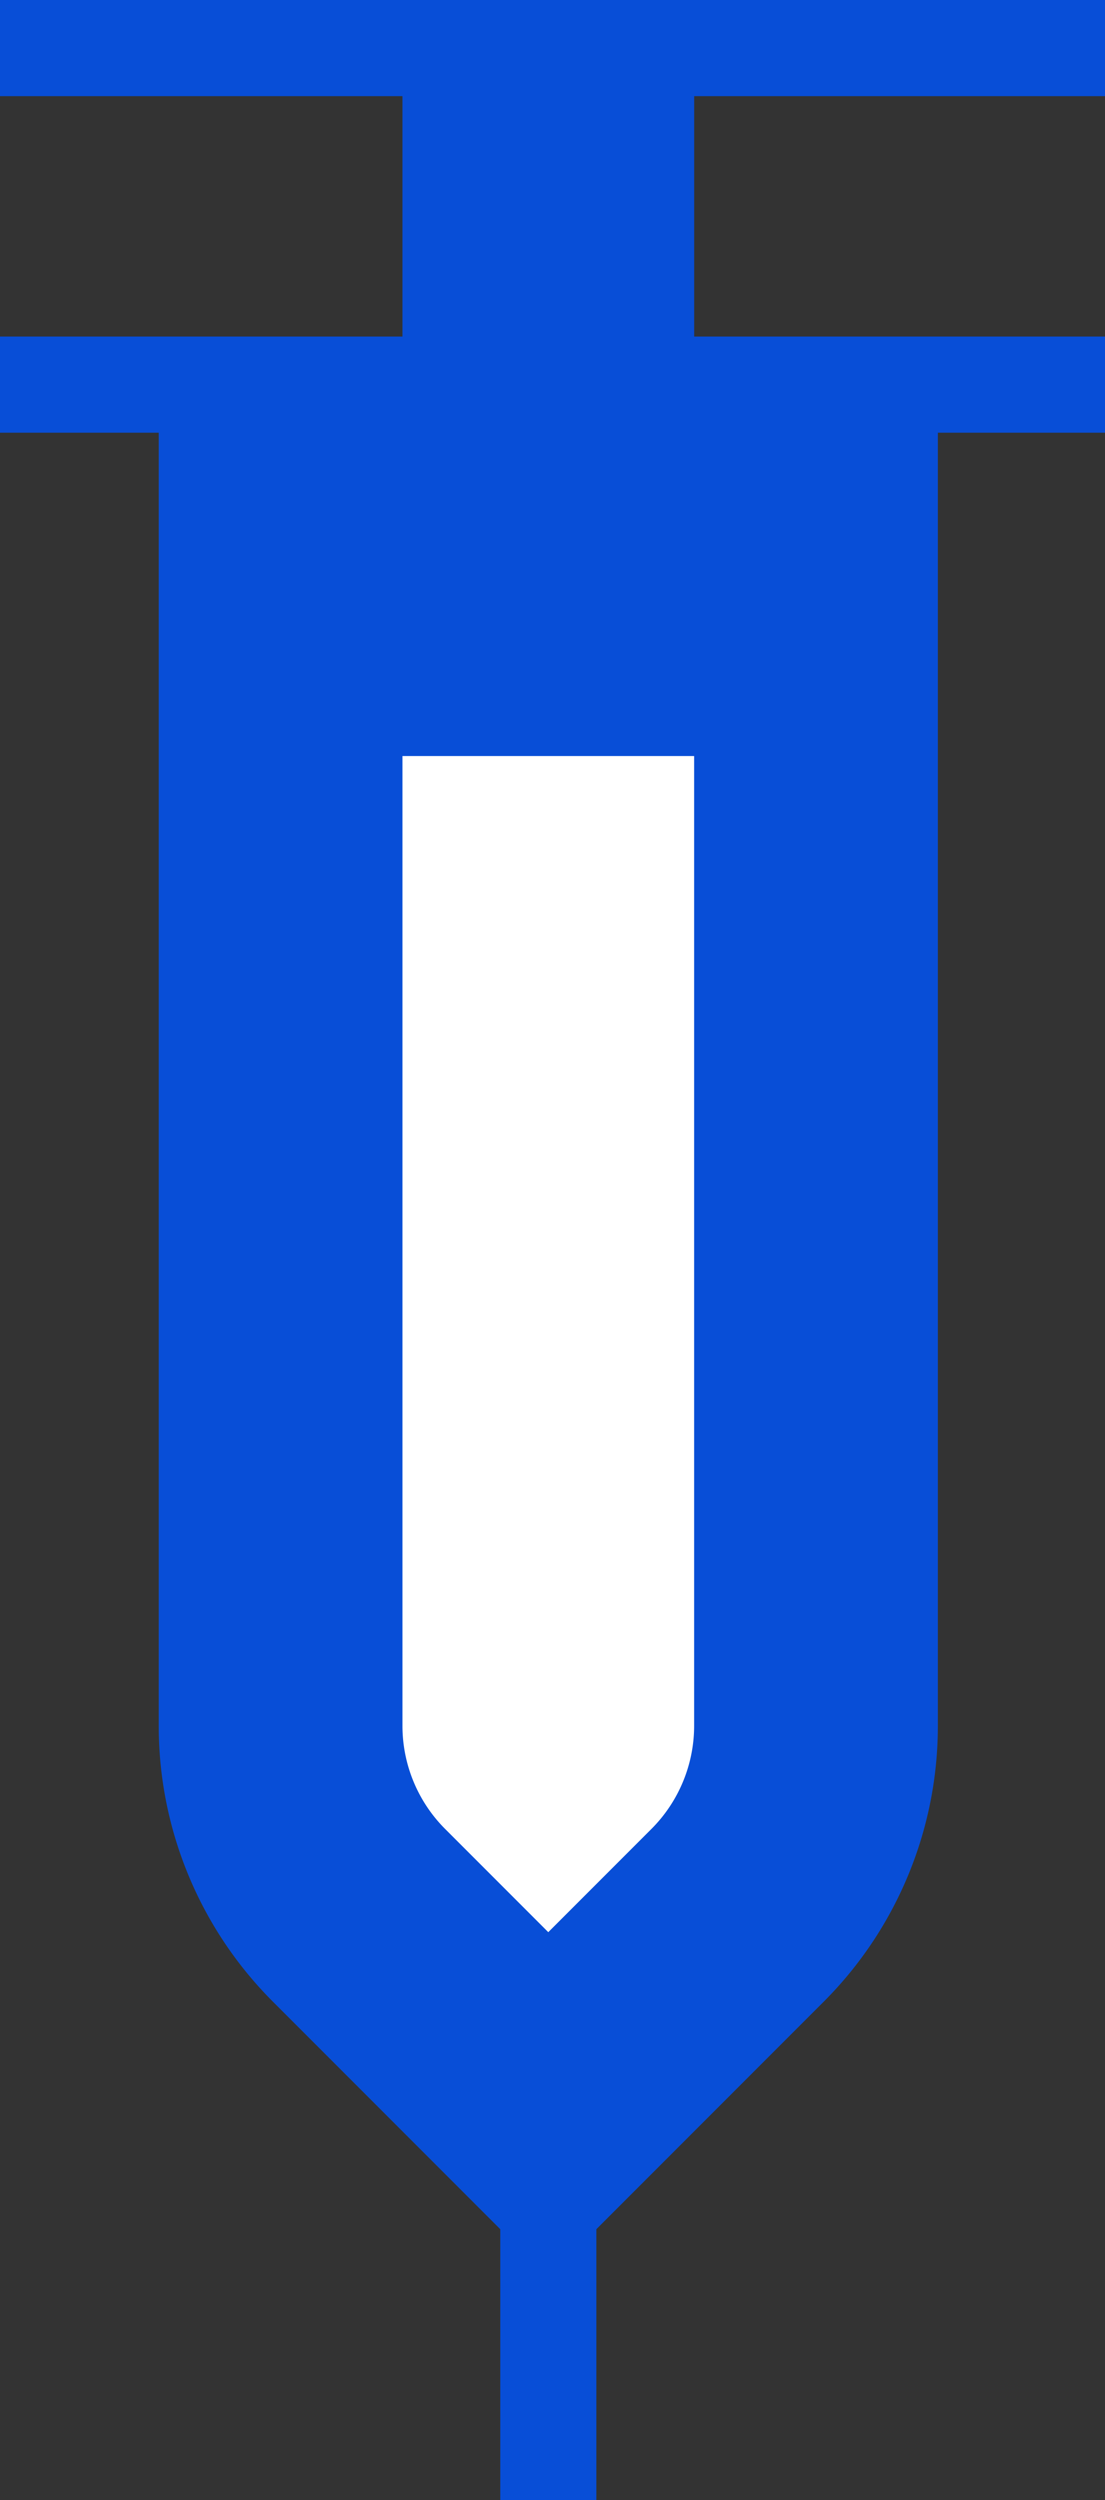
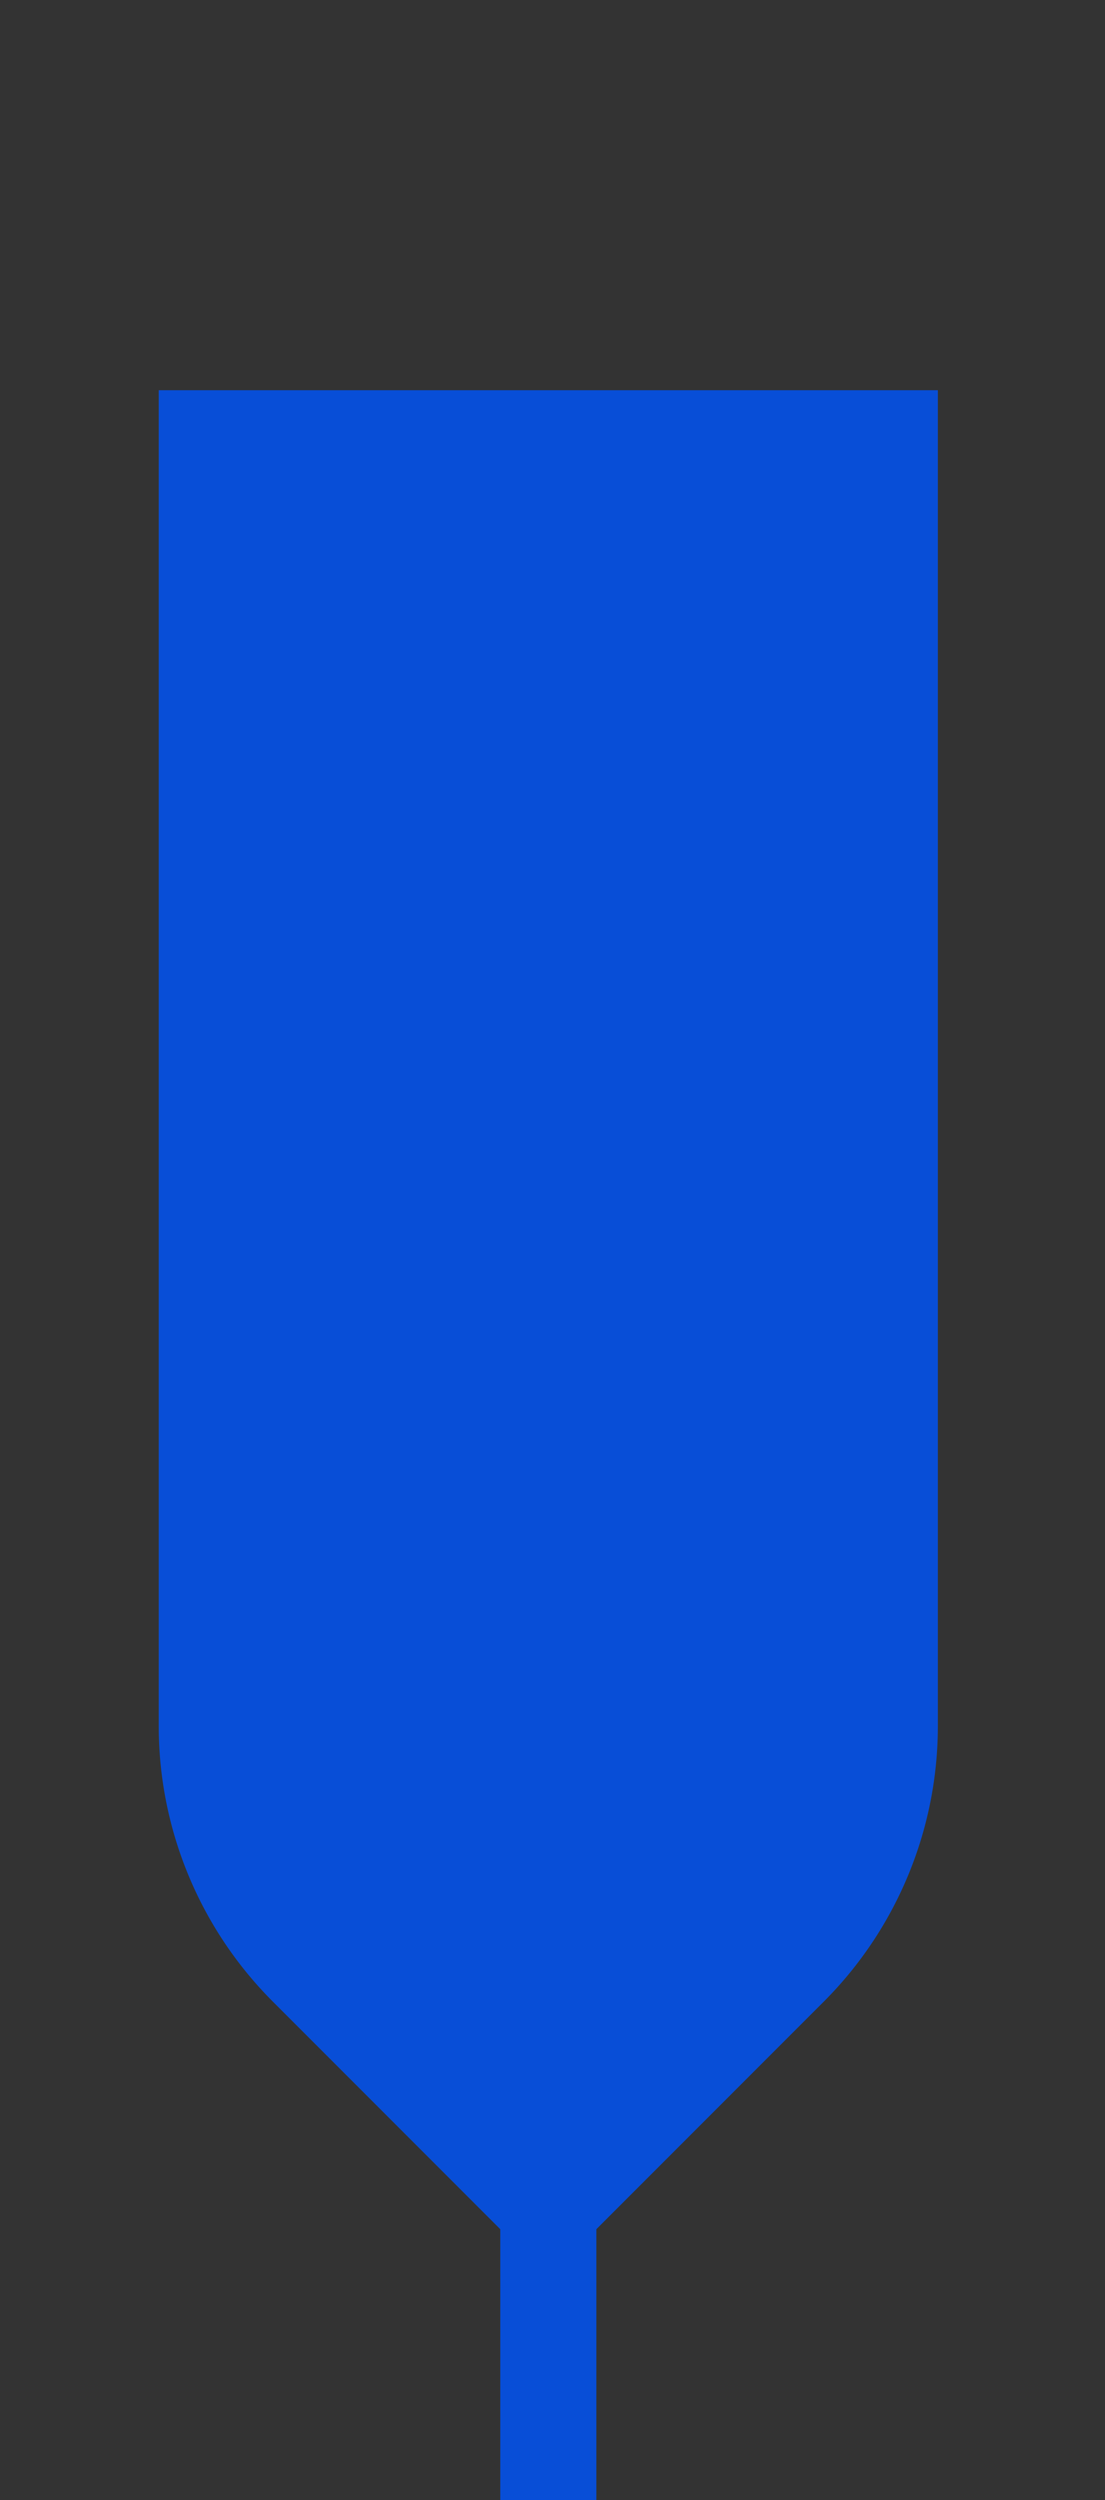
<svg xmlns="http://www.w3.org/2000/svg" width="23" height="52" viewBox="0 0 23 52">
  <rect x="0" y="0" width="23" height="52" fill="#333333" stroke="none" />
  <g transform="translate(-7 -1.495)" style="isolation:isolate">
    <path d="M16.109,43.543l-5.377-5.377A7.609,7.609,0,0,1,8.5,32.79V5.5H23.717V32.79a7.609,7.609,0,0,1-2.232,5.377Z" transform="translate(2.304 4.611)" fill="#084ed7" stroke="#084ed7" stroke-miterlimit="10" stroke-width="1" />
-     <path d="M10.5,8.5V28.181a2.536,2.536,0,0,0,.735,1.775l1.8,1.8,1.8-1.8a2.536,2.536,0,0,0,.736-1.775V8.5Z" transform="translate(5.377 9.22)" fill="#fff" stroke="#fff" stroke-miterlimit="10" stroke-width="1" />
-     <line x2="23" transform="translate(7 9.495)" fill="#333" stroke="#084ed7" stroke-miterlimit="10" stroke-width="2" />
    <line y2="6.341" transform="translate(18.413 47.154)" fill="none" stroke="#084ed7" stroke-miterlimit="10" stroke-width="2" />
-     <line x2="23" transform="translate(7 2.495)" fill="#333" stroke="#084ed7" stroke-miterlimit="10" stroke-width="2" />
-     <rect width="5.072" height="7.609" transform="translate(15.877 2.502)" fill="#084ed7" stroke="#084ed7" stroke-miterlimit="10" stroke-width="1" />
  </g>
</svg>